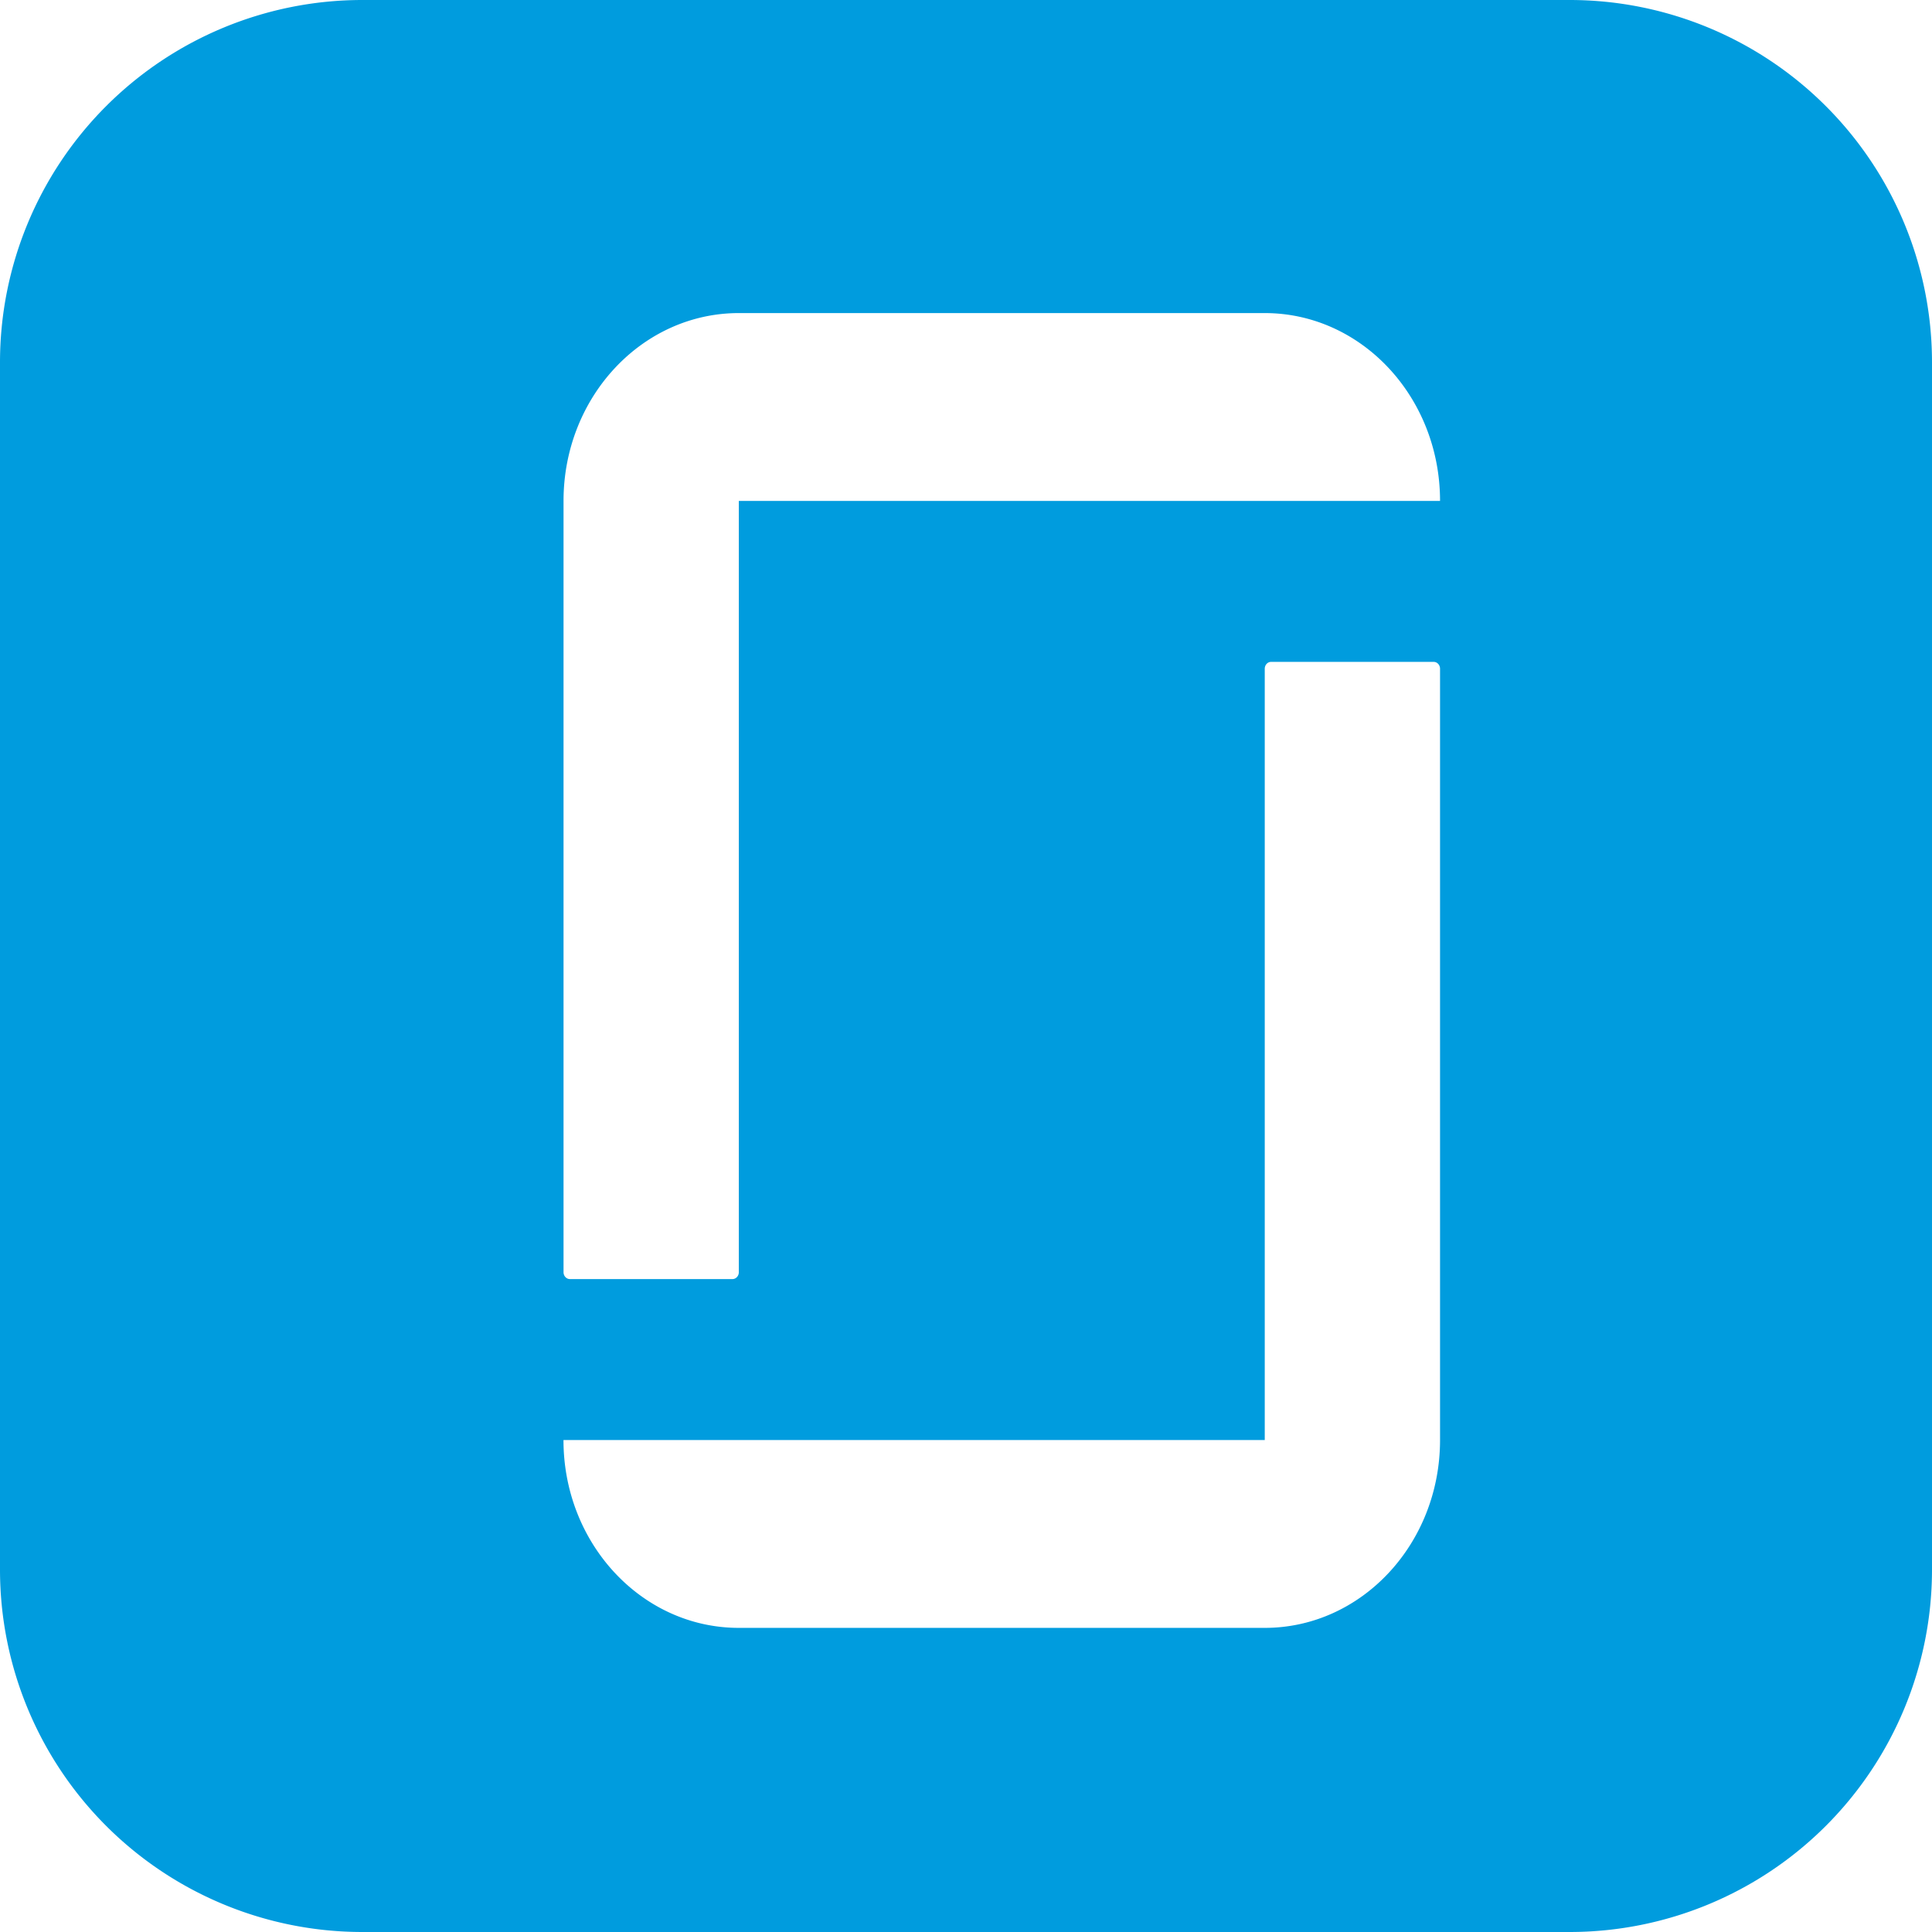
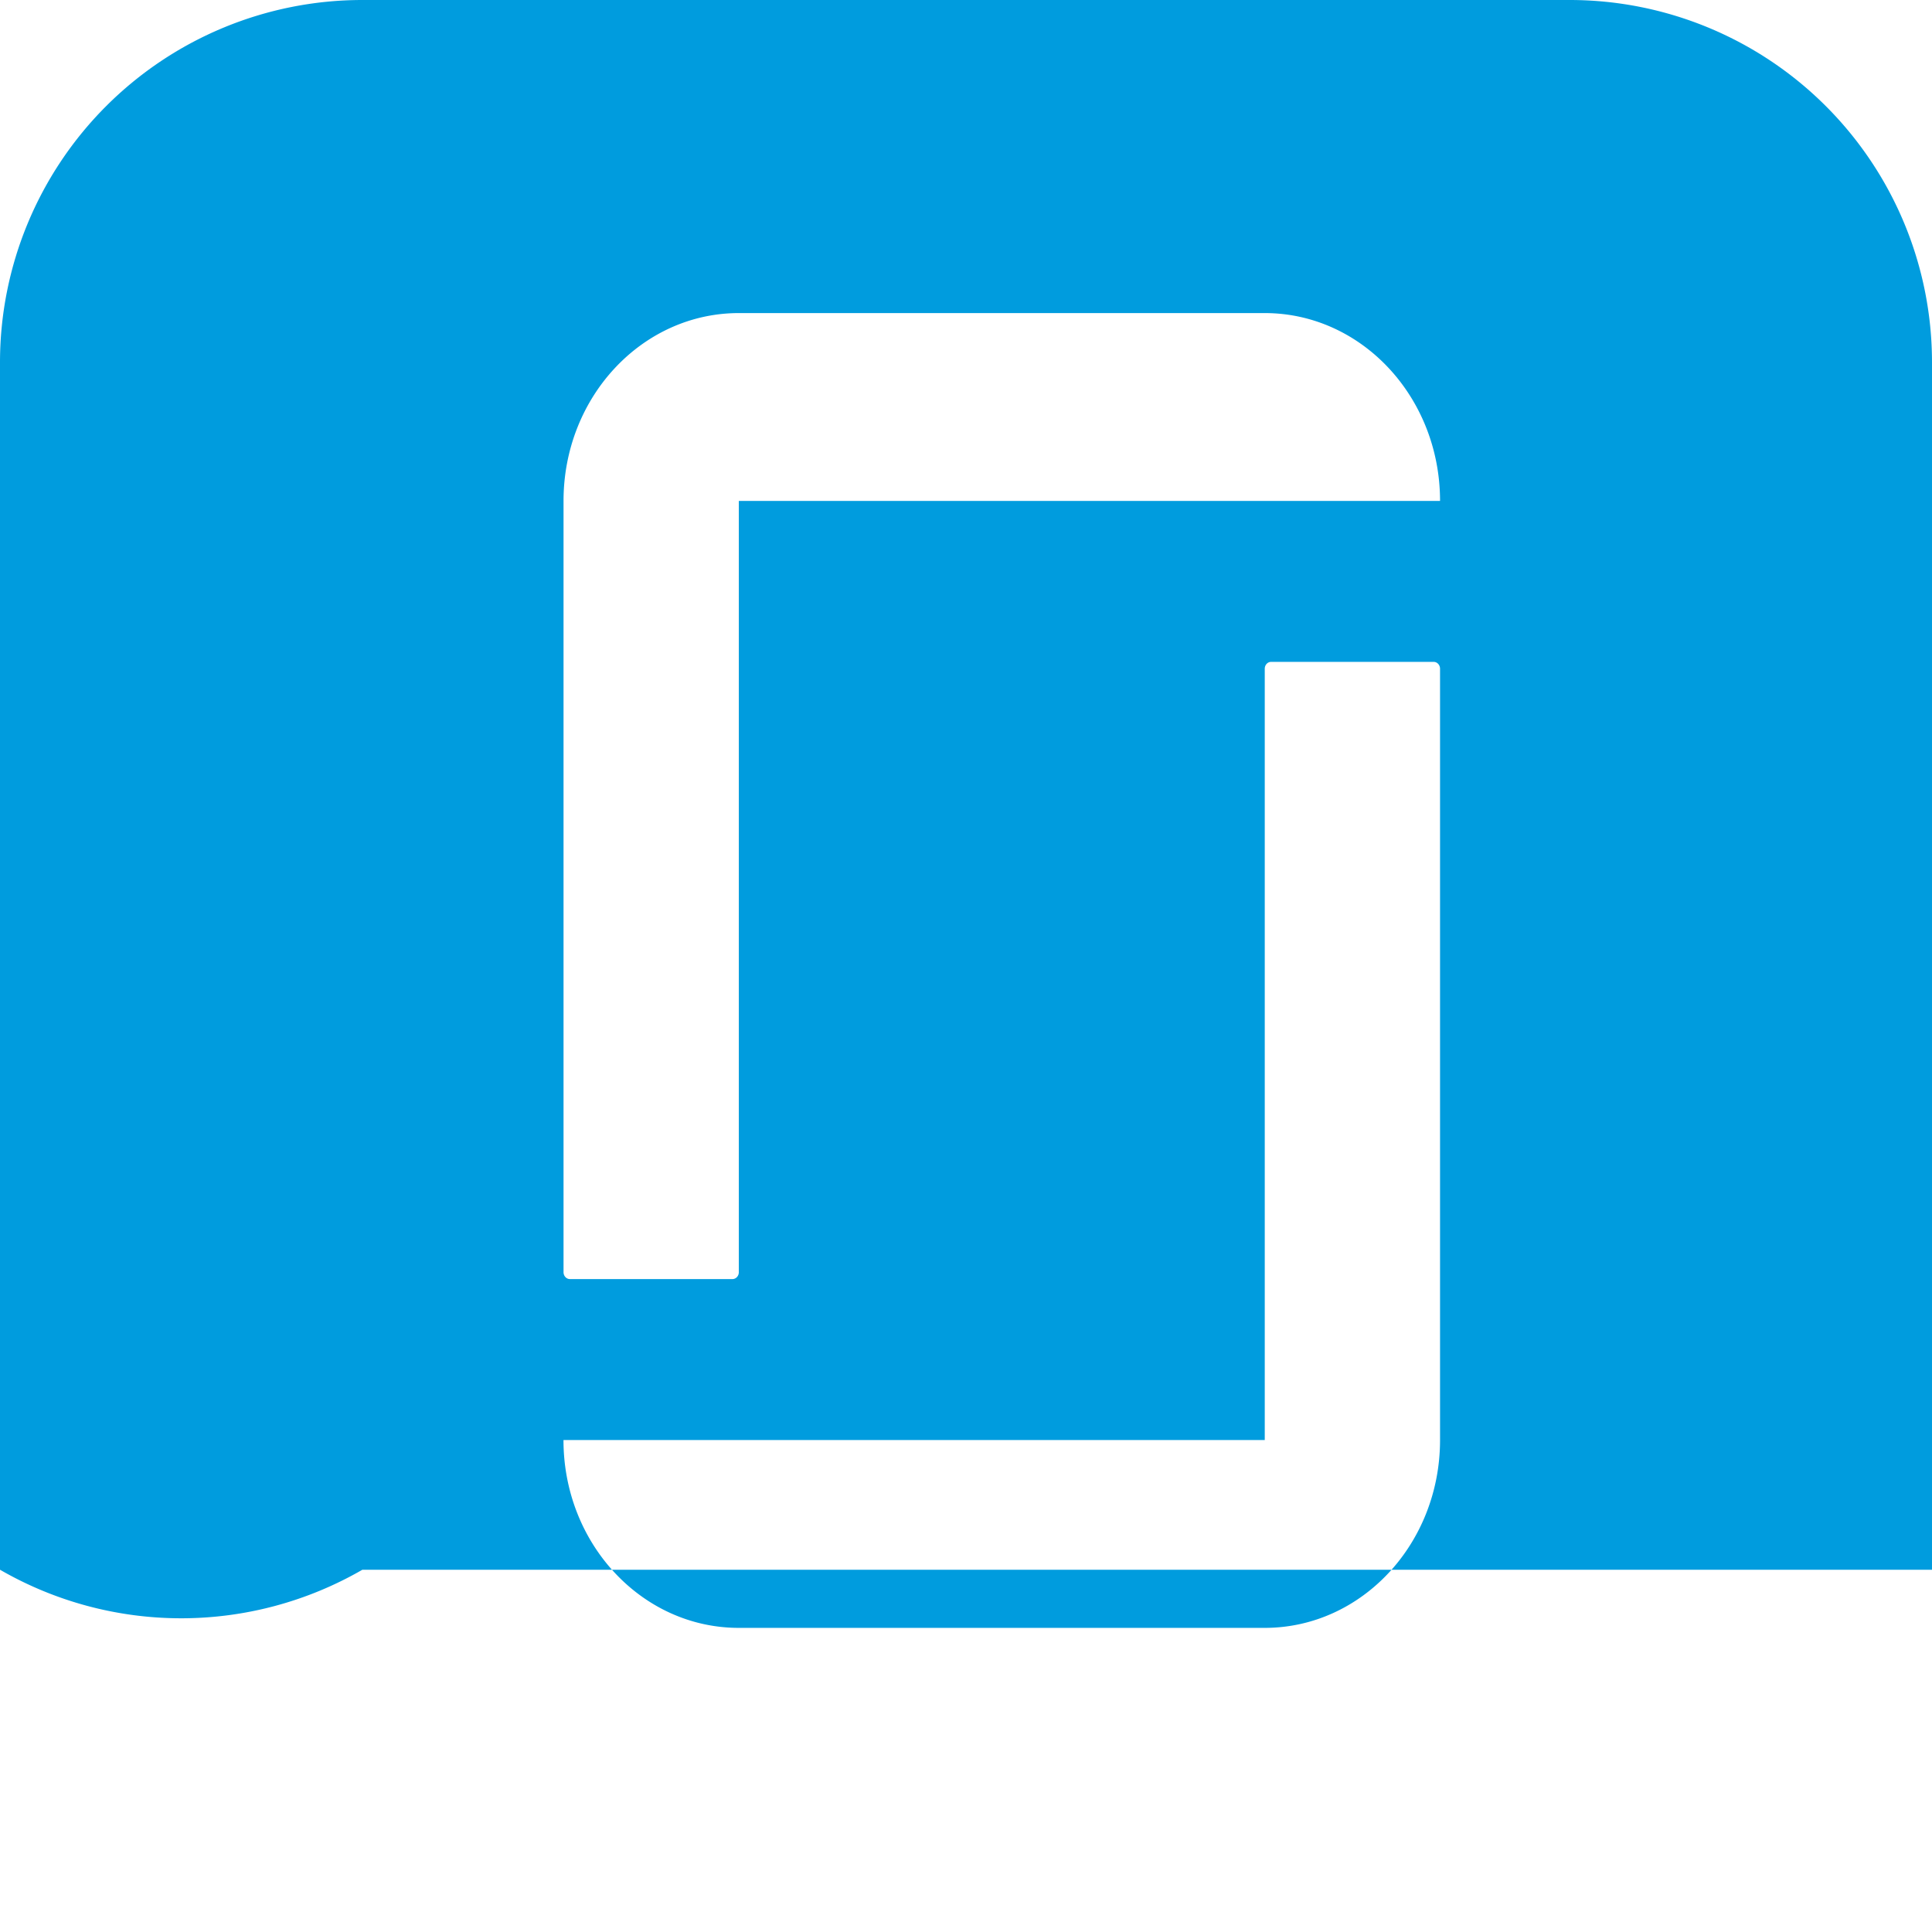
<svg xmlns="http://www.w3.org/2000/svg" viewBox="0 0 41 41">
-   <path fill="#009CDE" d="M33.313 0A7.69 7.69 0 0141 7.688v25.625A7.69 7.69 0 0133.312 41H7.689A7.69 7.69 0 010 33.312V7.689A7.69 7.69 0 017.688 0h25.625zm-2.888 14.046h-3.45c-.075 0-.135.065-.135.146V30.56H11.958c0 2.202 1.666 3.986 3.72 3.986H26.84c2.054 0 3.72-1.784 3.72-3.986V14.192c0-.08-.06-.146-.135-.146zM26.84 6.644H15.679c-2.055 0-3.72 1.784-3.72 3.986v16.368c0 .08.06.146.135.146h3.45c.074 0 .135-.065.135-.146V10.63H30.56c0-2.202-1.666-3.986-3.72-3.986z" />
+   <path fill="#009CDE" d="M33.313 0A7.69 7.69 0 0141 7.688v25.625H7.689A7.69 7.69 0 010 33.312V7.689A7.69 7.69 0 017.688 0h25.625zm-2.888 14.046h-3.45c-.075 0-.135.065-.135.146V30.56H11.958c0 2.202 1.666 3.986 3.72 3.986H26.84c2.054 0 3.72-1.784 3.72-3.986V14.192c0-.08-.06-.146-.135-.146zM26.84 6.644H15.679c-2.055 0-3.72 1.784-3.72 3.986v16.368c0 .08.06.146.135.146h3.45c.074 0 .135-.065.135-.146V10.63H30.56c0-2.202-1.666-3.986-3.72-3.986z" />
</svg>